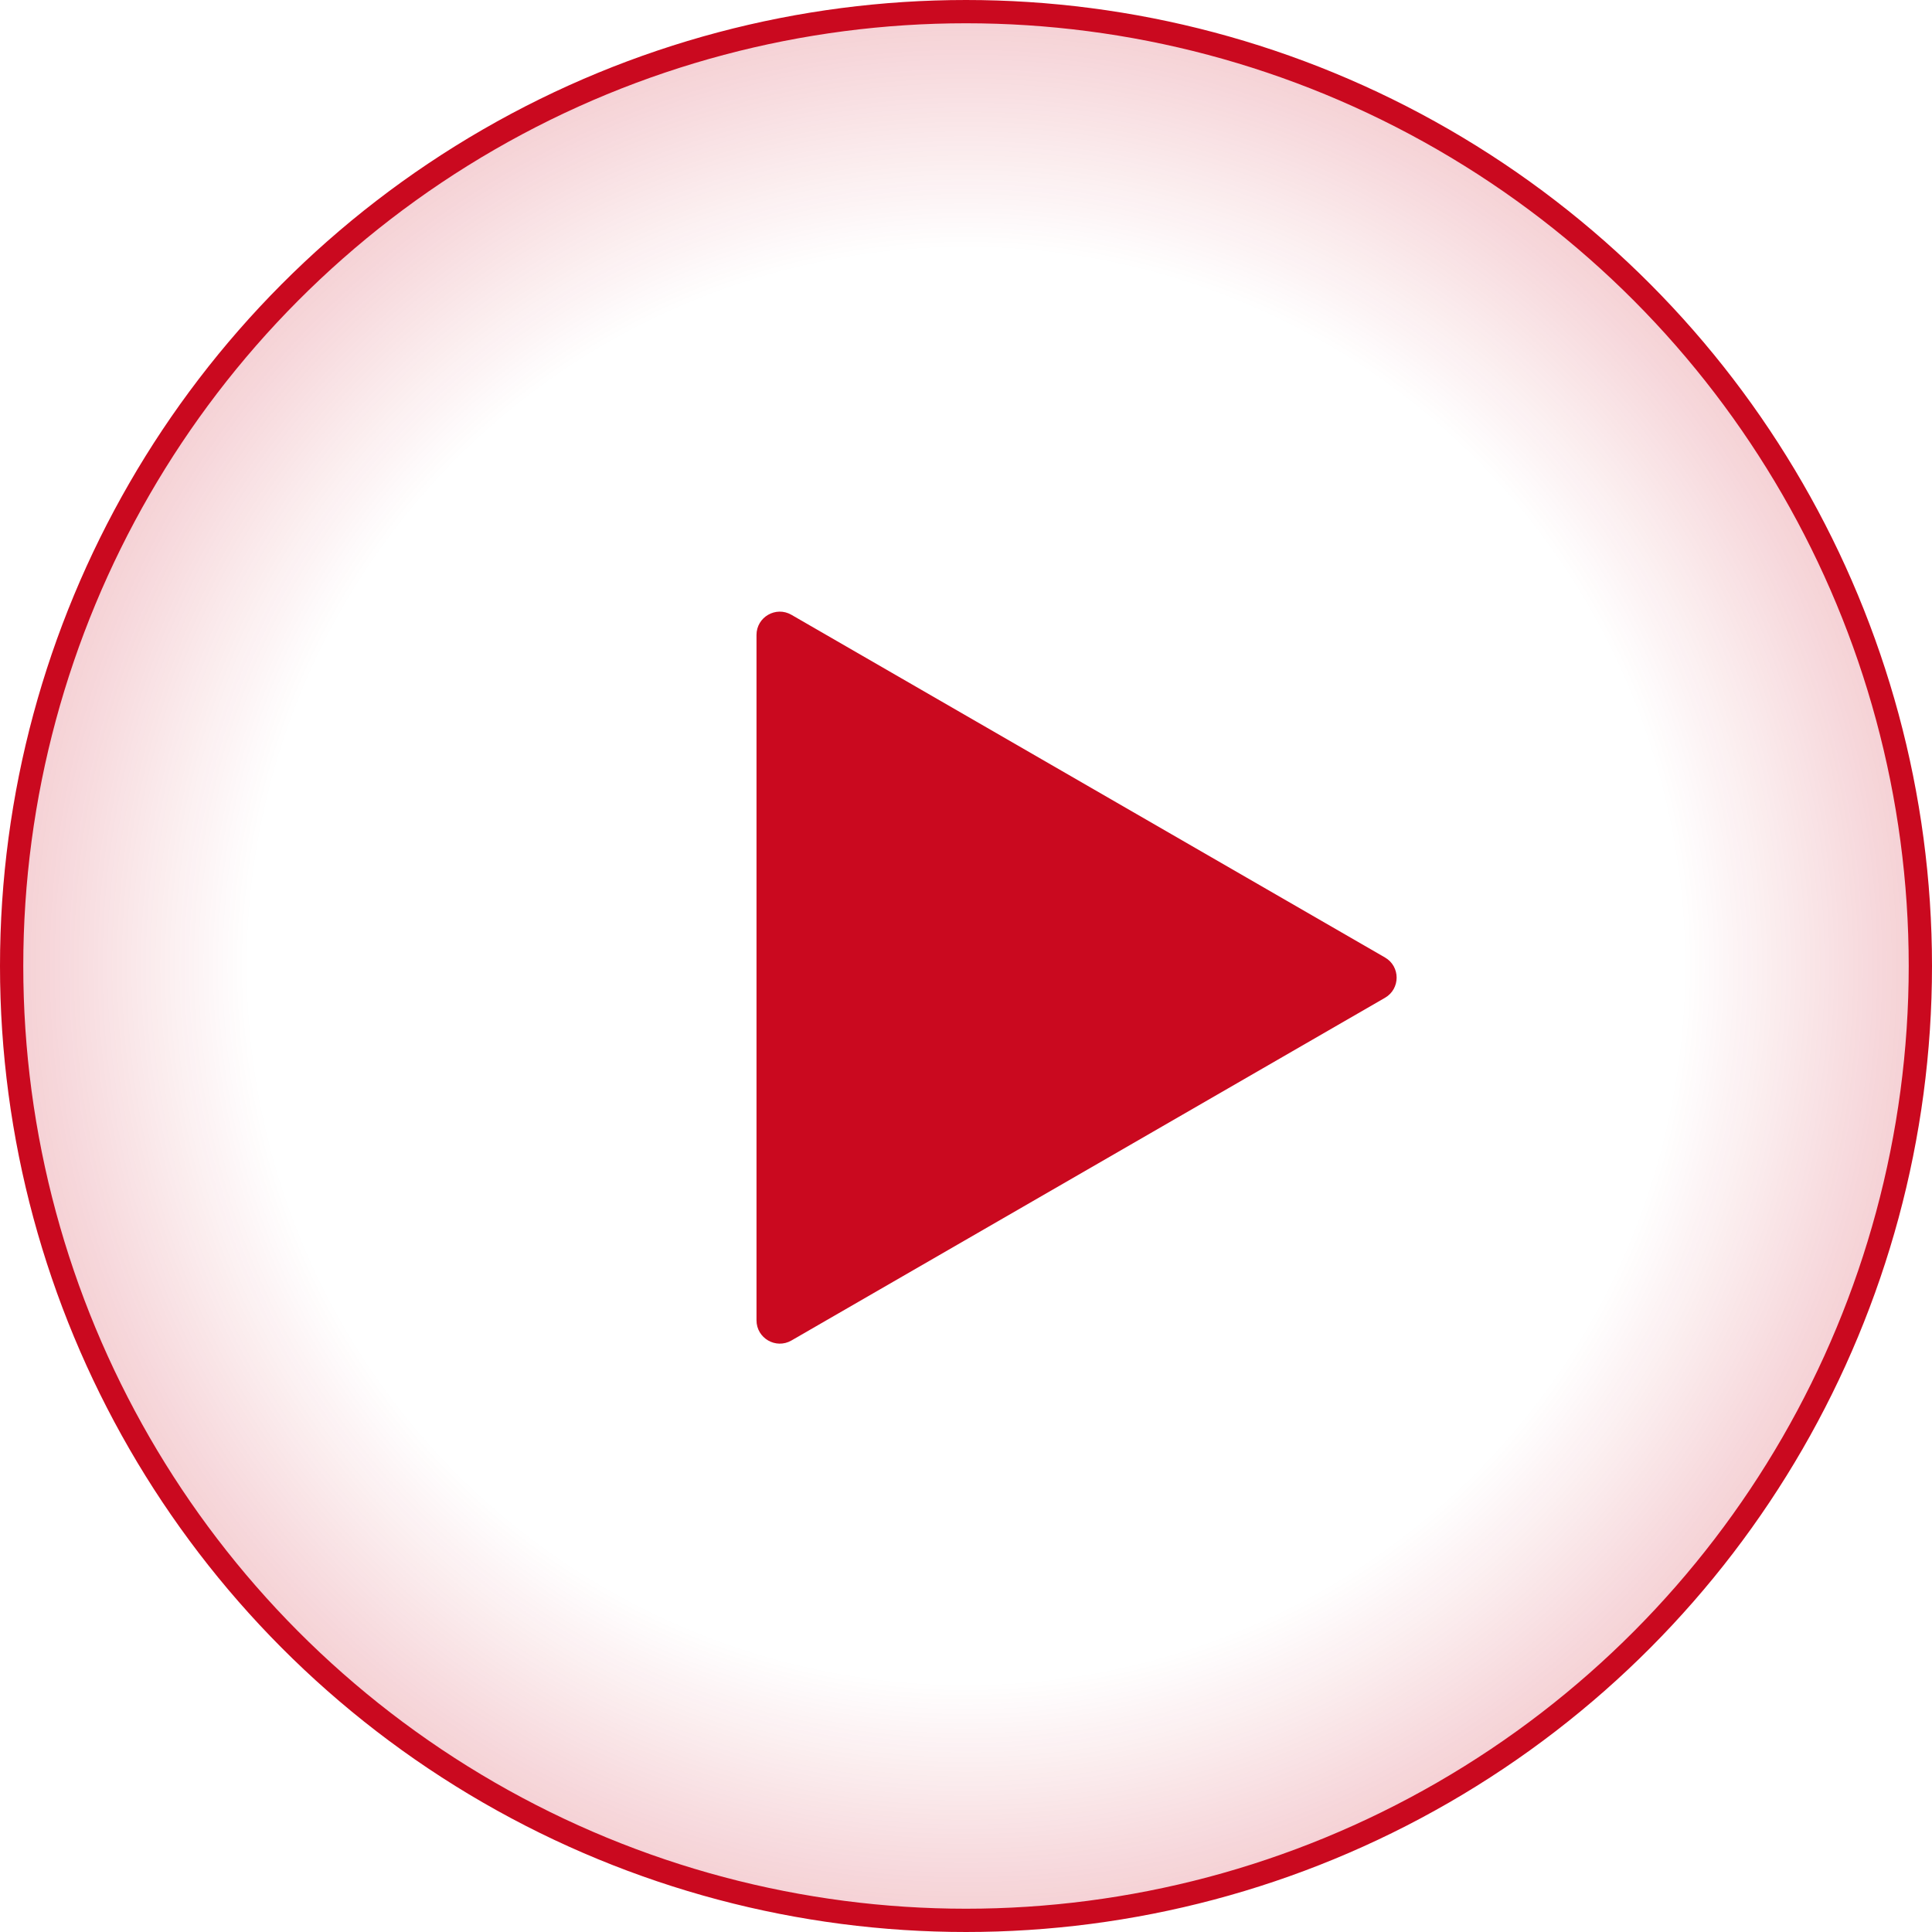
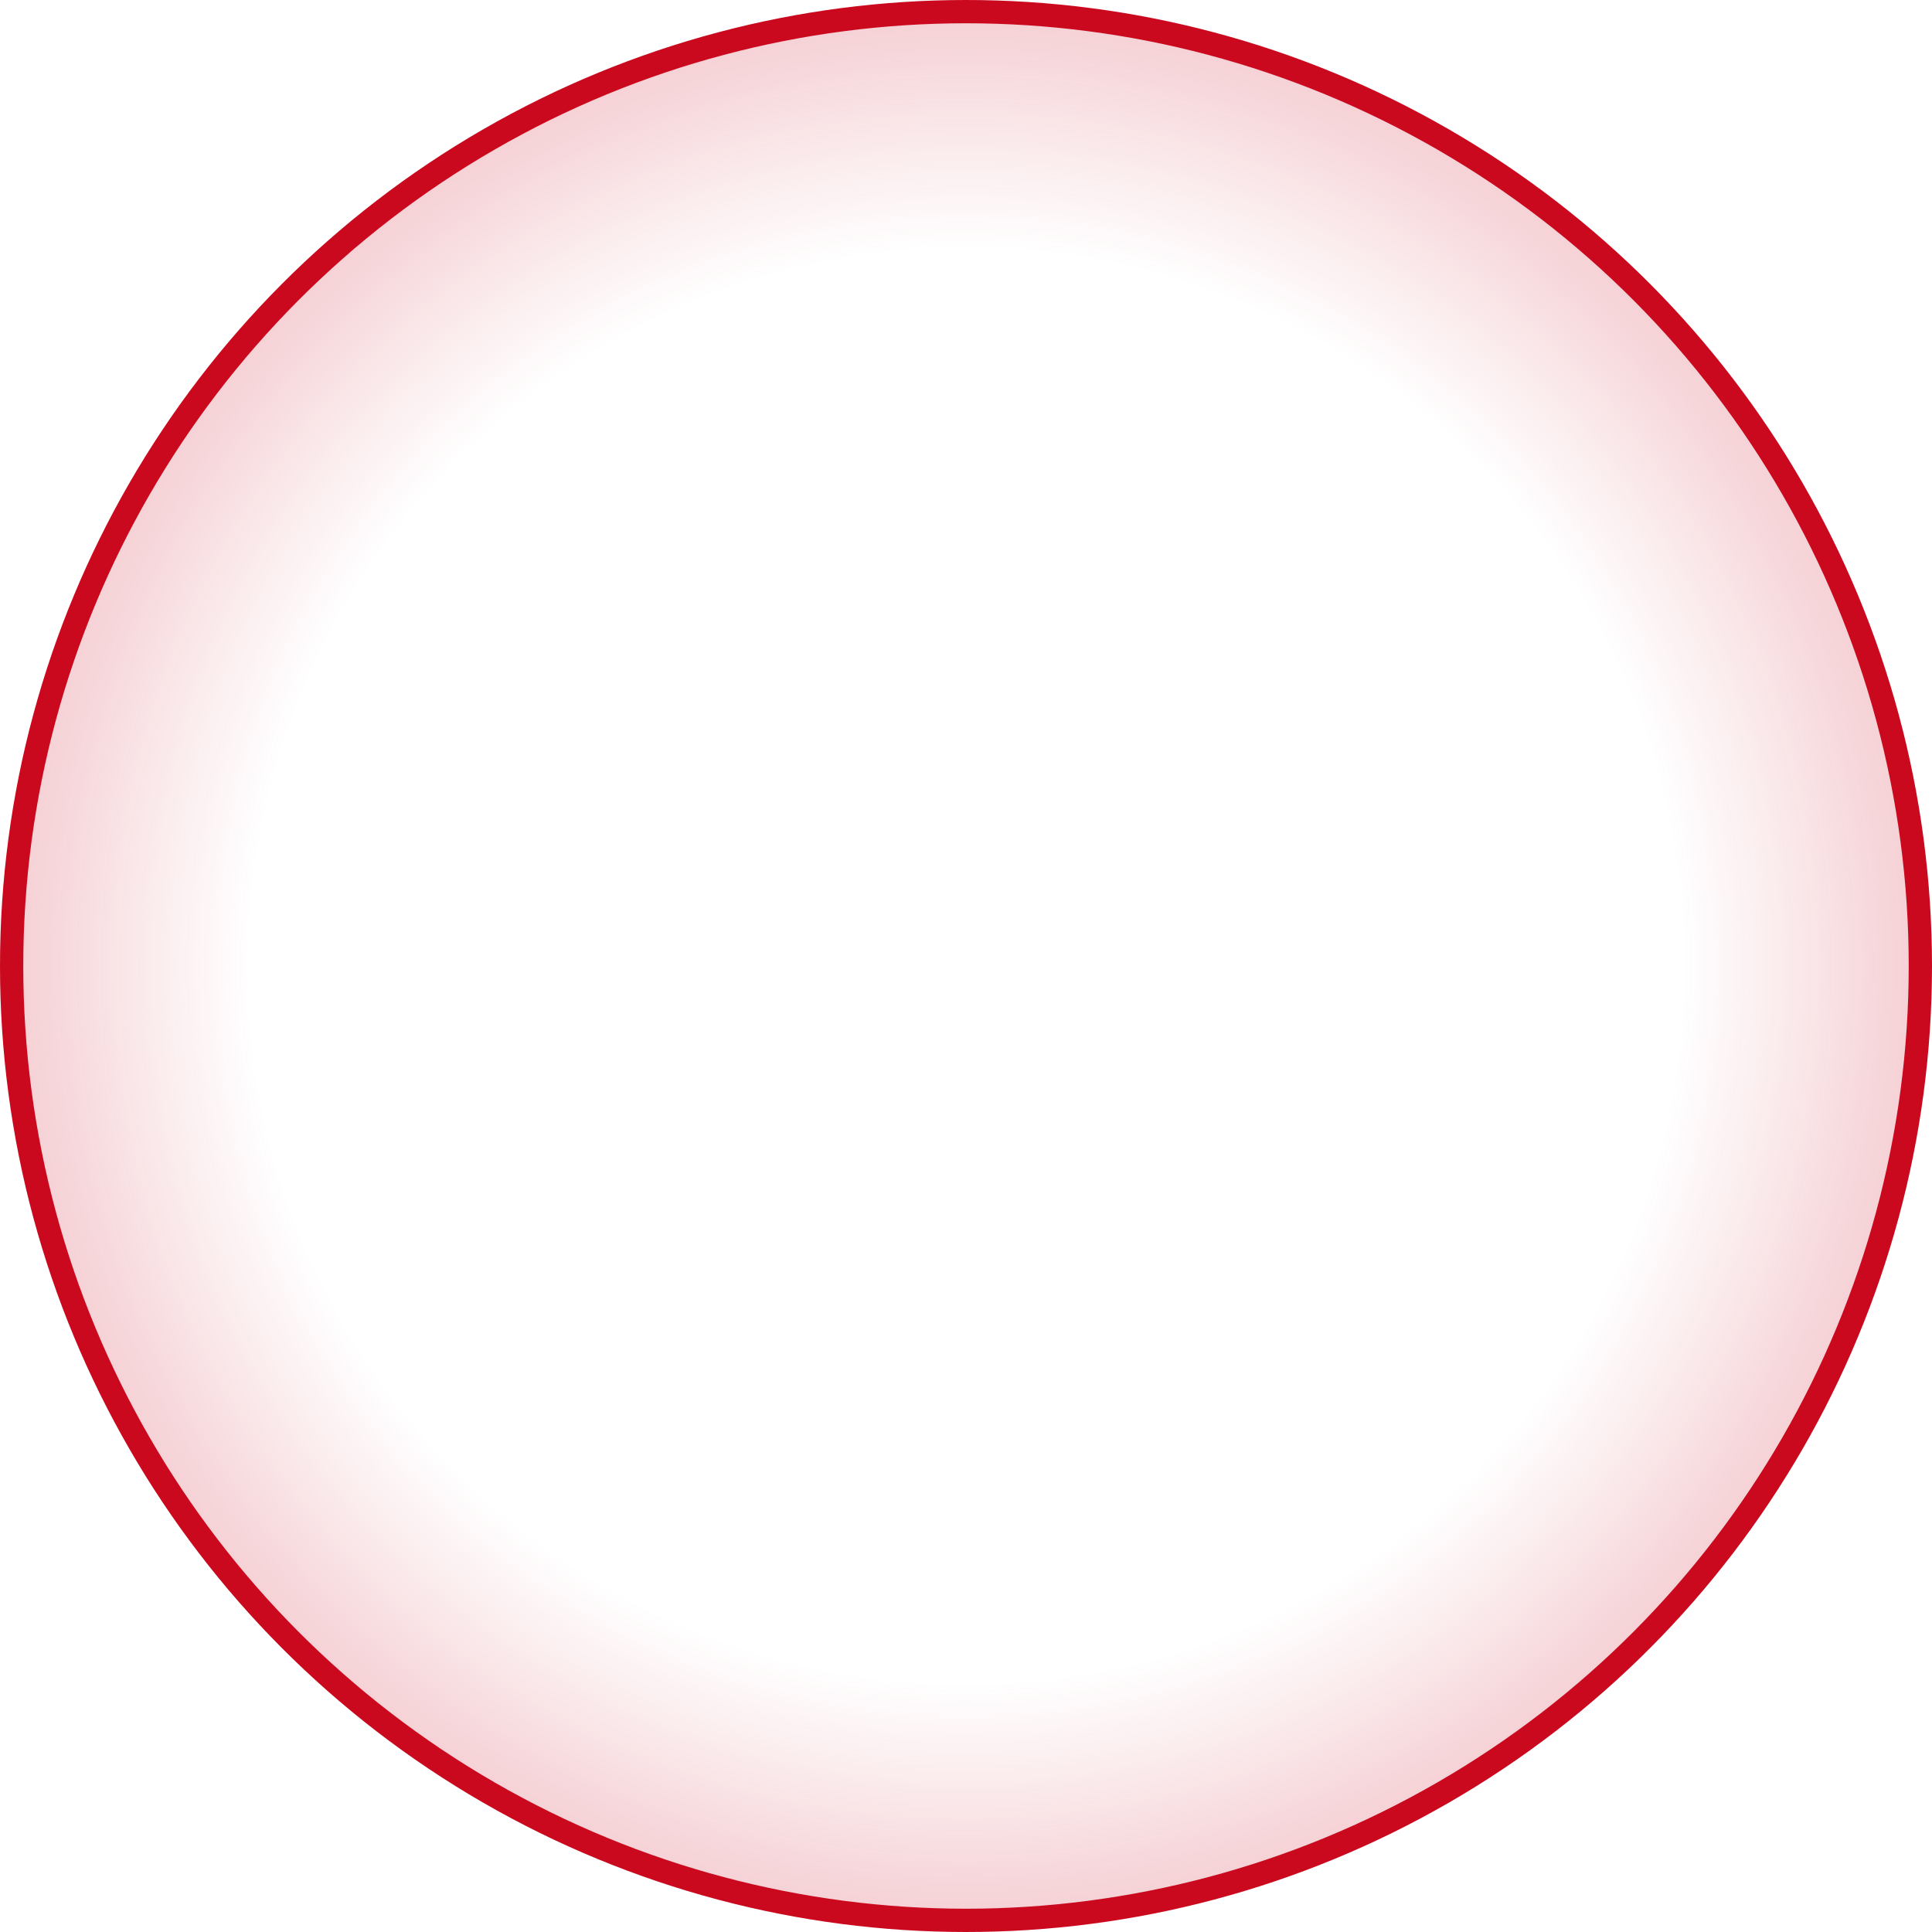
<svg xmlns="http://www.w3.org/2000/svg" width="83" height="83" viewBox="0 0 83 83" fill="none">
  <circle cx="41.5" cy="41.5" r="41" fill="url(#paint0_radial_2129_567)" stroke="#CA091F" />
-   <path d="M59.5 41.134C60.167 41.519 60.167 42.481 59.5 42.866L34 57.589C33.333 57.973 32.5 57.492 32.5 56.722L32.5 27.278C32.5 26.508 33.333 26.027 34 26.412L59.5 41.134Z" fill="#CA091F" />
  <defs>
    <radialGradient id="paint0_radial_2129_567" cx="0" cy="0" r="1" gradientUnits="userSpaceOnUse" gradientTransform="translate(41.5 41.5) rotate(90) scale(41.5)">
      <stop offset="0.736" stop-color="#CA091F" stop-opacity="0" />
      <stop offset="1" stop-color="#CA091F" stop-opacity="0.21" />
    </radialGradient>
  </defs>
</svg>